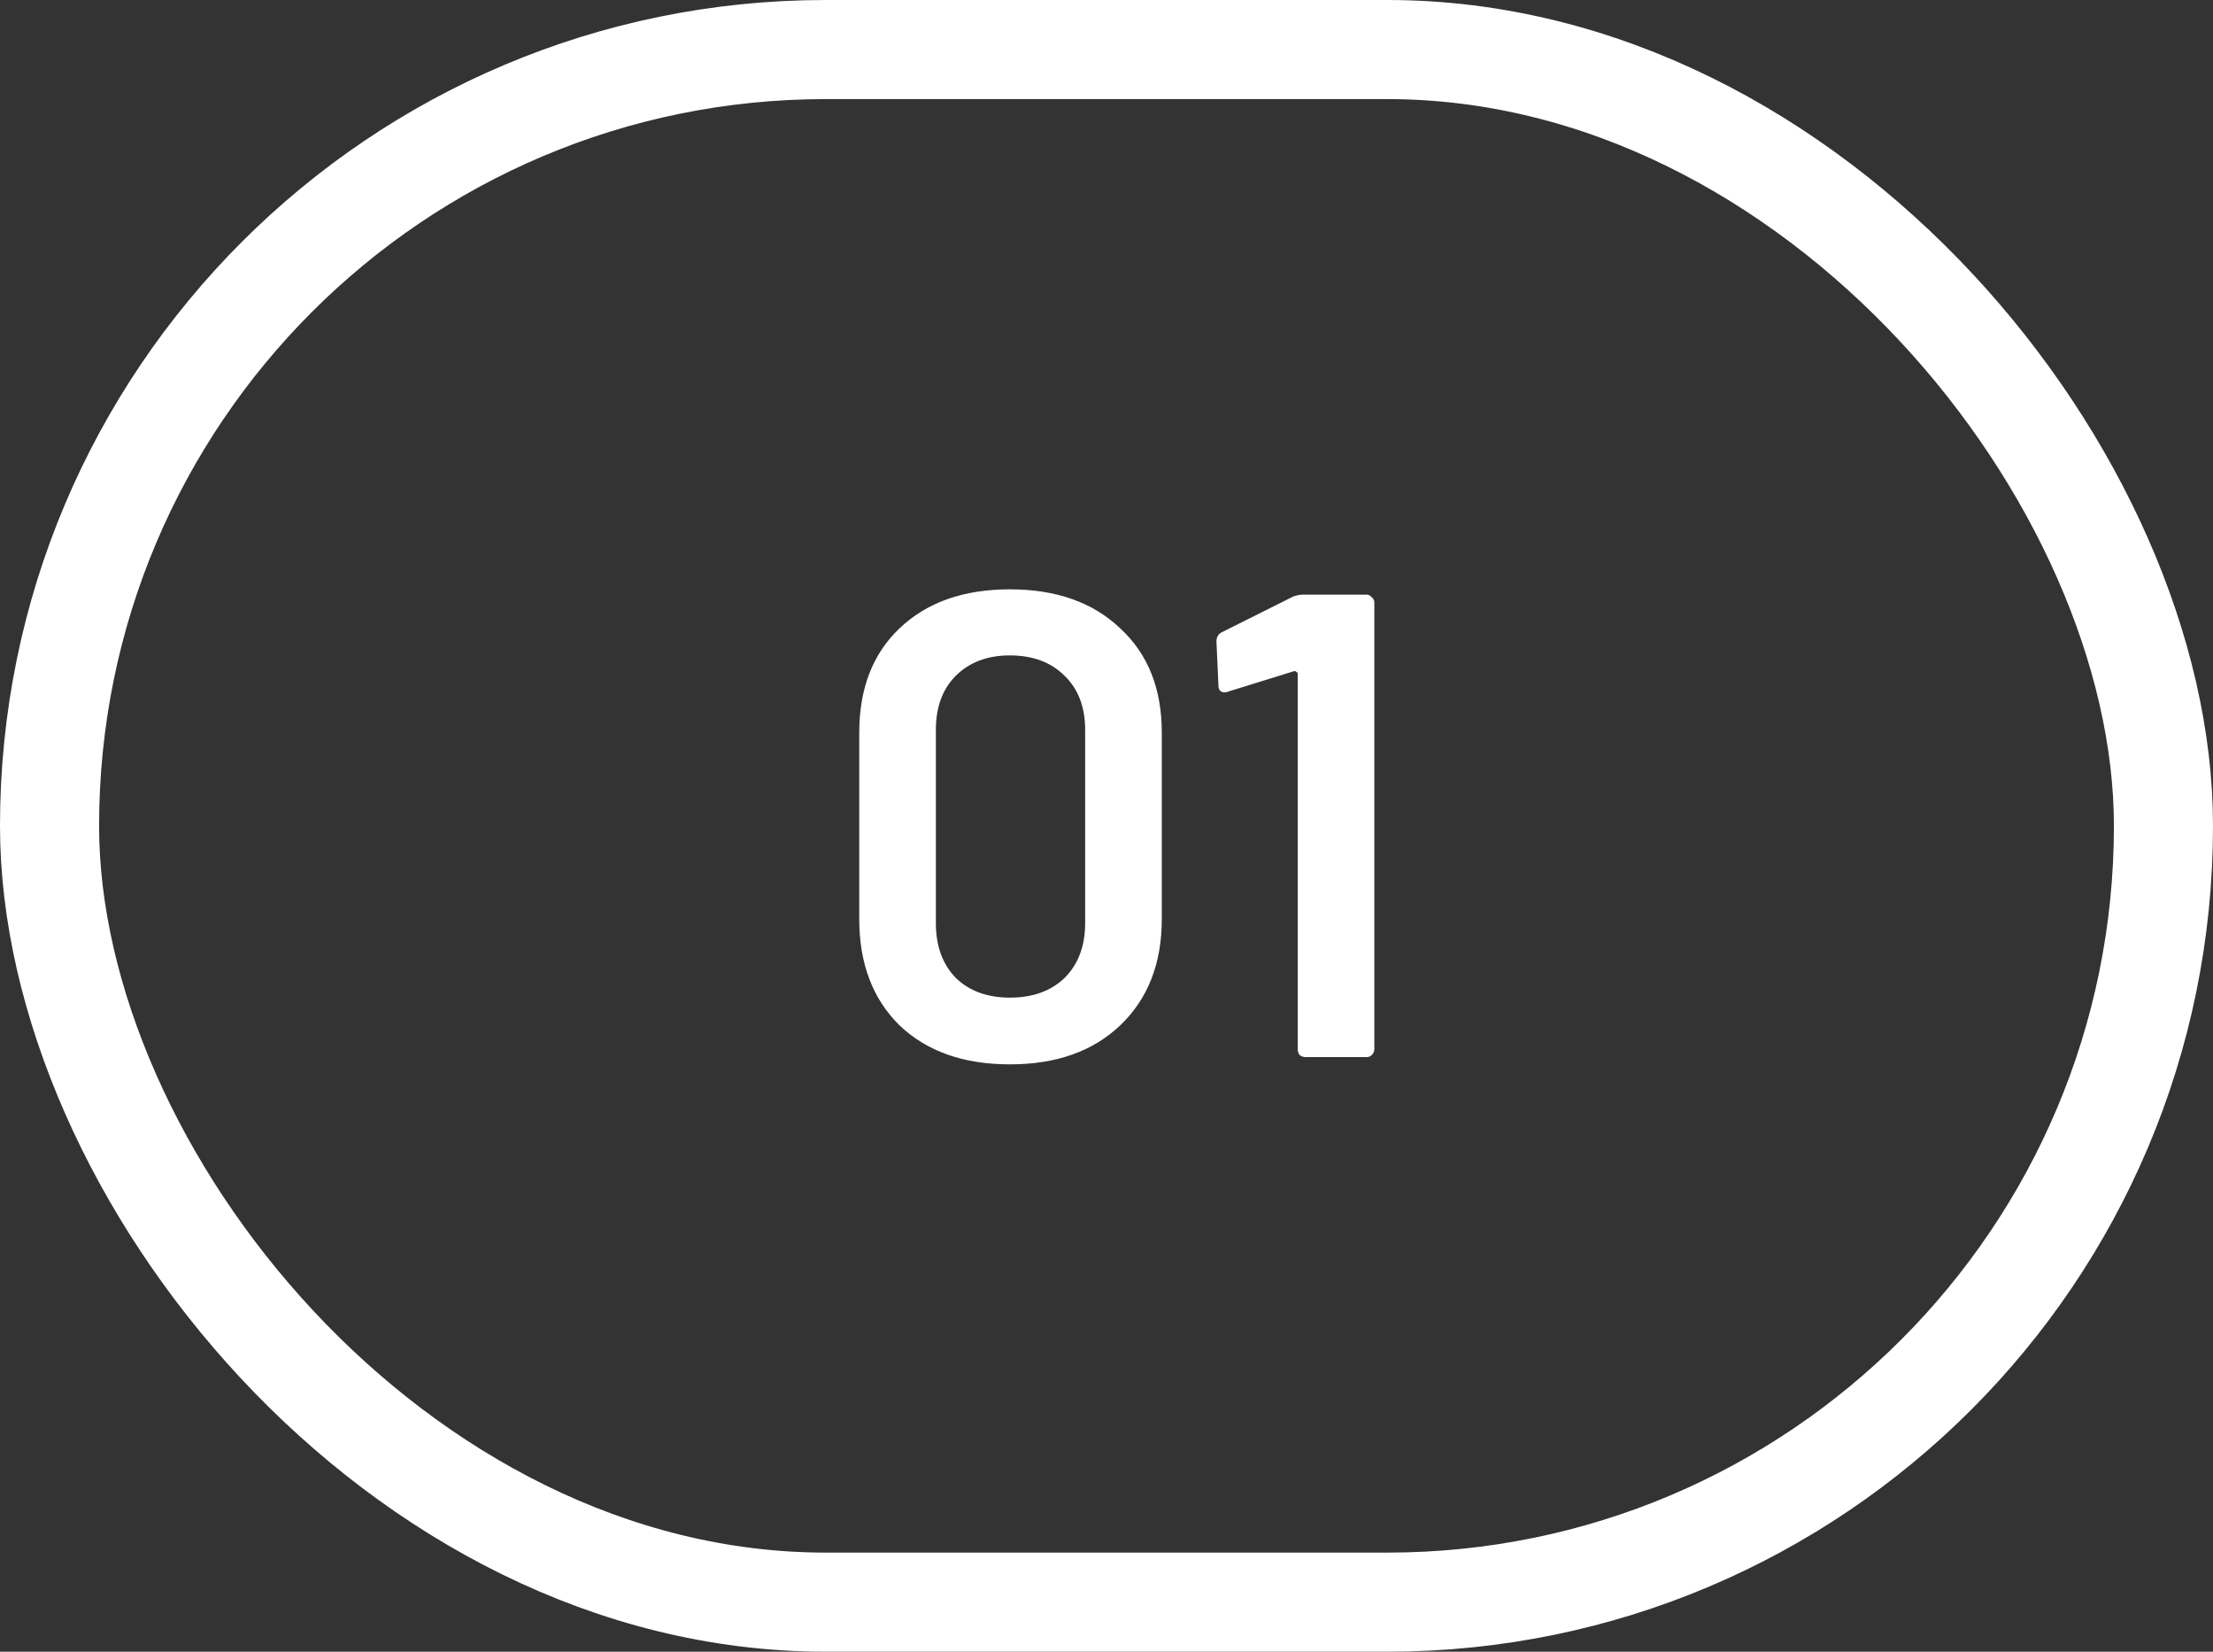
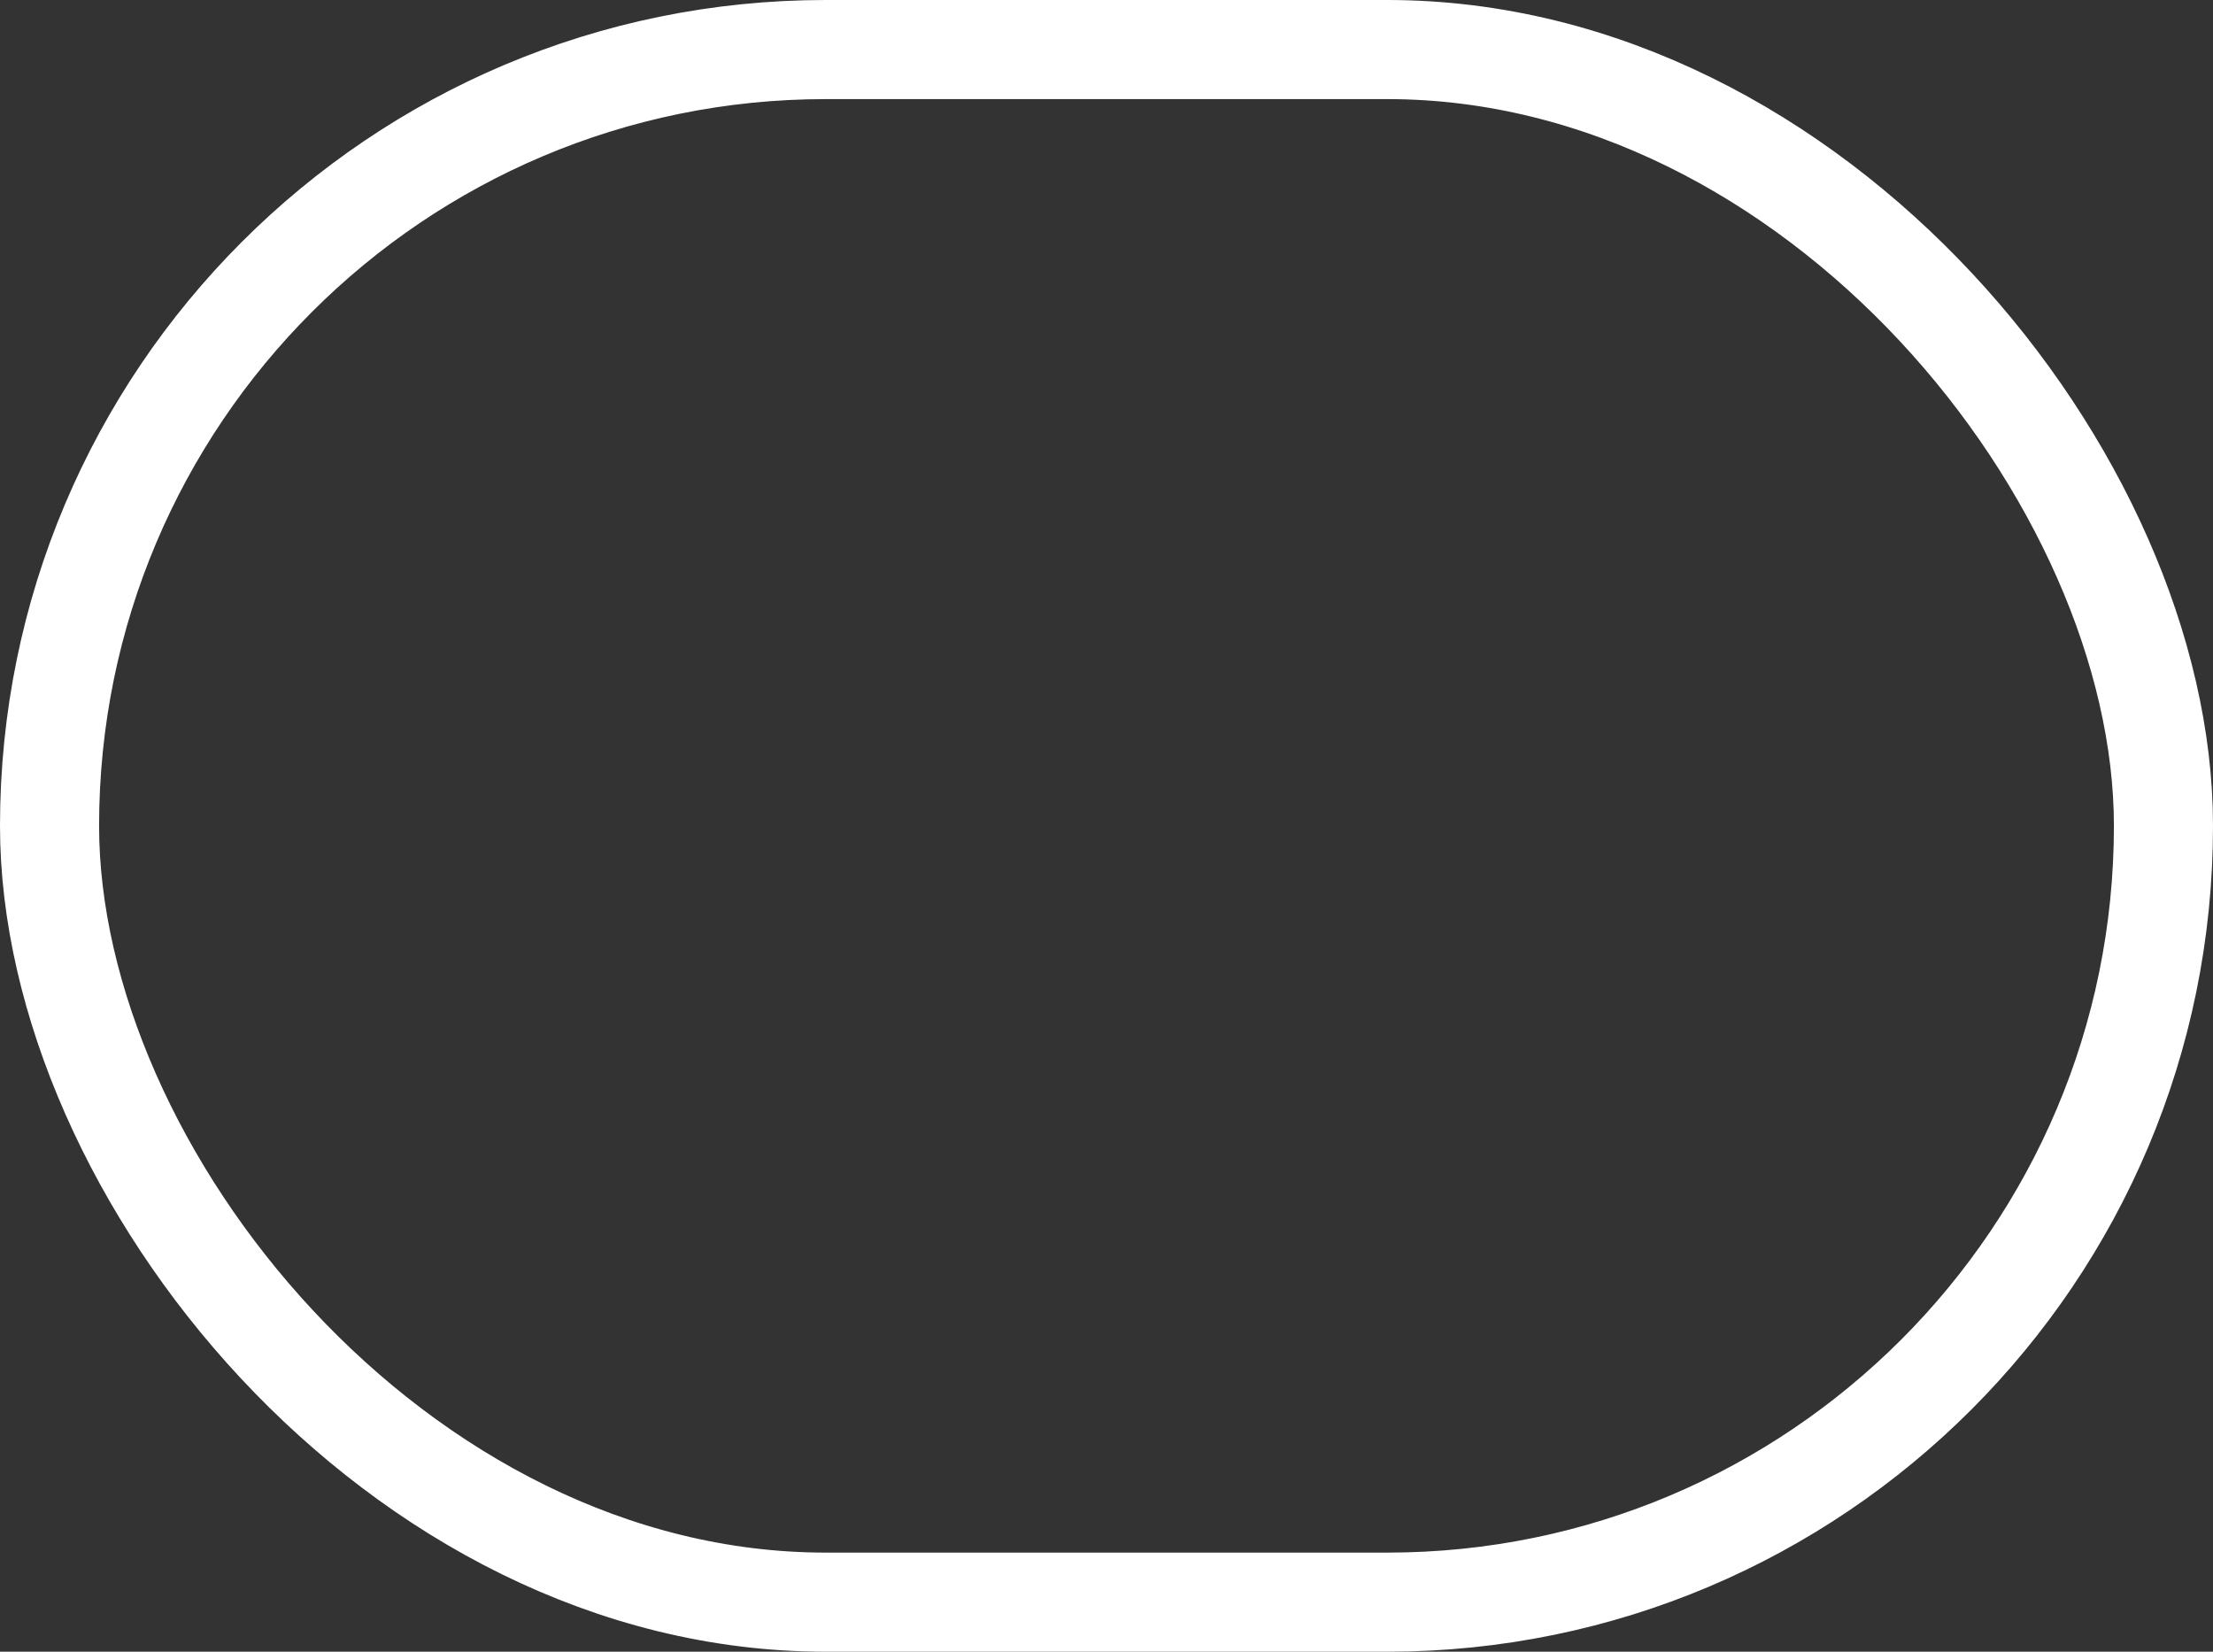
<svg xmlns="http://www.w3.org/2000/svg" width="67" height="50" viewBox="0 0 67 50" fill="none">
  <rect x="0" y="0" width="67" height="50" fill="#333333" stroke="none" />
  <rect x="1.5" y="1.5" width="64" height="47" rx="23.5" stroke="white" stroke-width="3" />
-   <path d="M30.574 32.22C29.174 32.22 28.061 31.827 27.234 31.04C26.421 30.24 26.014 29.167 26.014 27.82V22.18C26.014 20.847 26.421 19.793 27.234 19.02C28.061 18.233 29.174 17.84 30.574 17.84C31.974 17.84 33.087 18.233 33.914 19.02C34.754 19.793 35.174 20.847 35.174 22.18V27.82C35.174 29.167 34.754 30.24 33.914 31.04C33.087 31.827 31.974 32.22 30.574 32.22ZM30.574 30.2C31.267 30.2 31.821 30 32.234 29.6C32.647 29.187 32.854 28.633 32.854 27.94V22.1C32.854 21.407 32.647 20.86 32.234 20.46C31.821 20.047 31.267 19.84 30.574 19.84C29.894 19.84 29.347 20.047 28.934 20.46C28.534 20.86 28.334 21.407 28.334 22.1V27.94C28.334 28.633 28.534 29.187 28.934 29.6C29.347 30 29.894 30.2 30.574 30.2ZM39.149 18.06C39.256 18.02 39.356 18 39.449 18H41.369C41.436 18 41.489 18.027 41.529 18.08C41.583 18.12 41.609 18.173 41.609 18.24V31.76C41.609 31.827 41.583 31.887 41.529 31.94C41.489 31.98 41.436 32 41.369 32H39.529C39.463 32 39.403 31.98 39.349 31.94C39.309 31.887 39.289 31.827 39.289 31.76V20.4C39.289 20.373 39.276 20.353 39.249 20.34C39.223 20.313 39.196 20.307 39.169 20.32L37.169 20.94C37.143 20.953 37.109 20.96 37.069 20.96C37.016 20.96 36.969 20.94 36.929 20.9C36.903 20.86 36.889 20.807 36.889 20.74L36.829 19.42C36.829 19.287 36.883 19.193 36.989 19.14L39.149 18.06Z" fill="white" />
</svg>